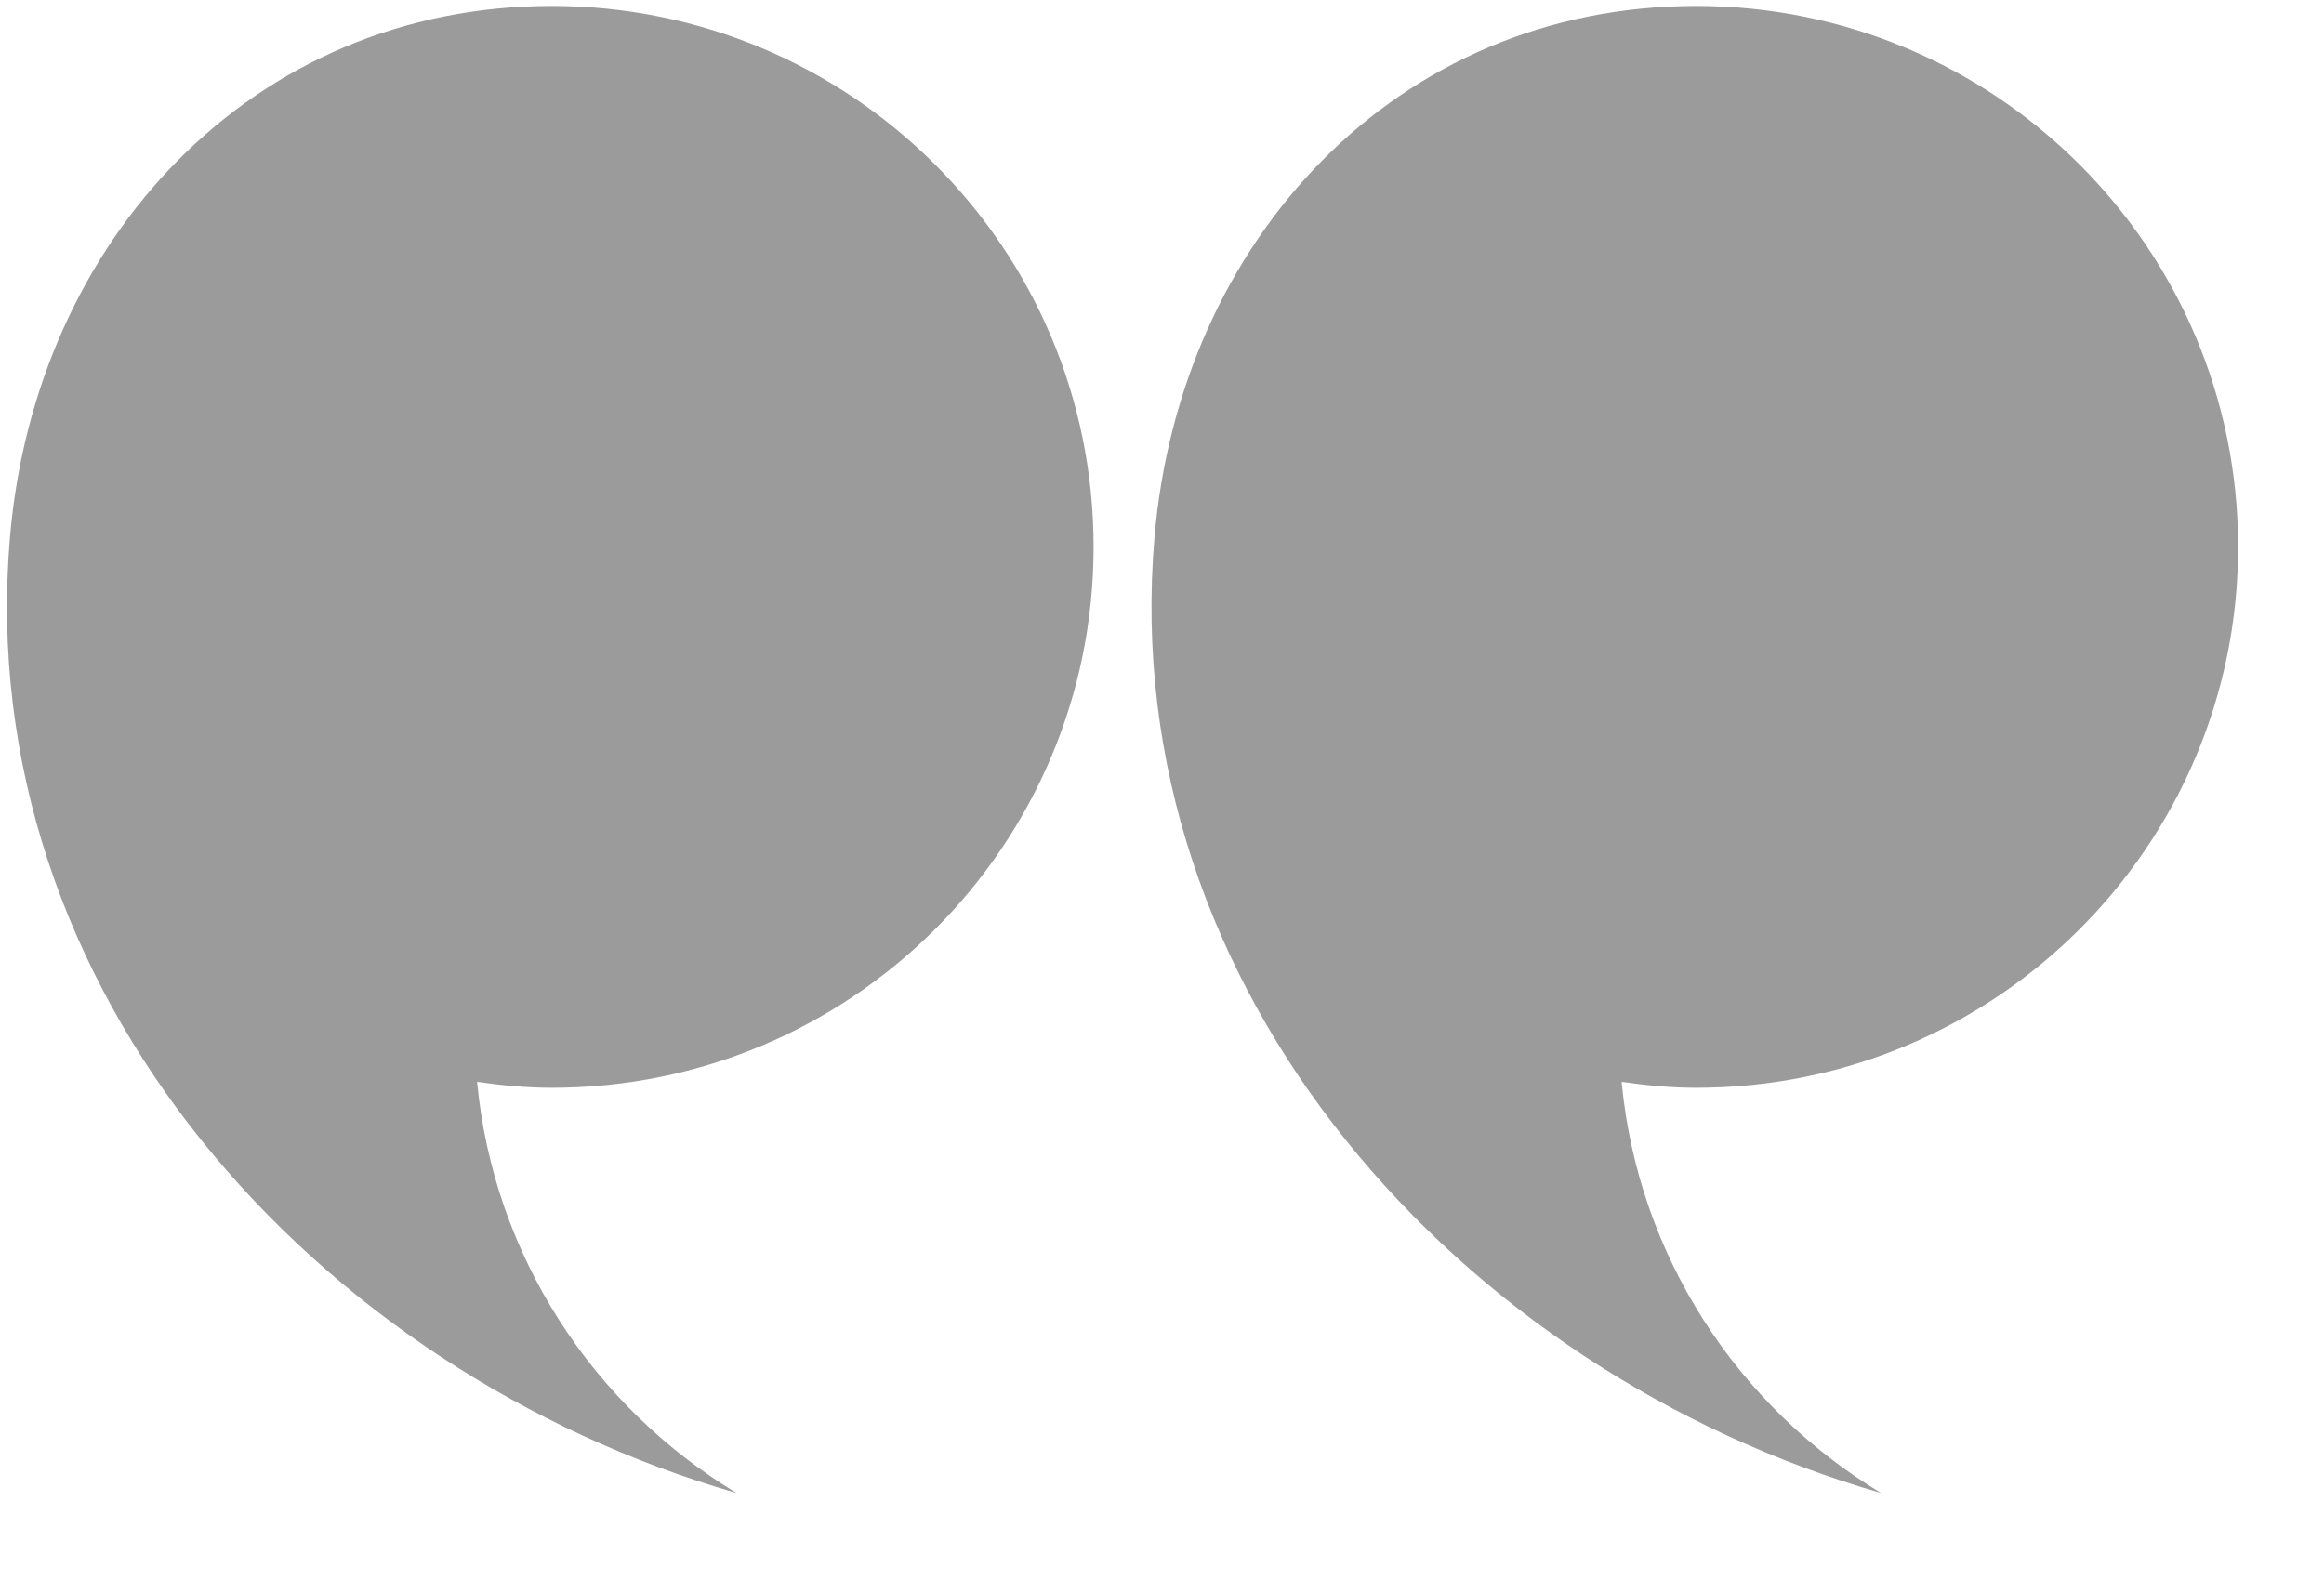
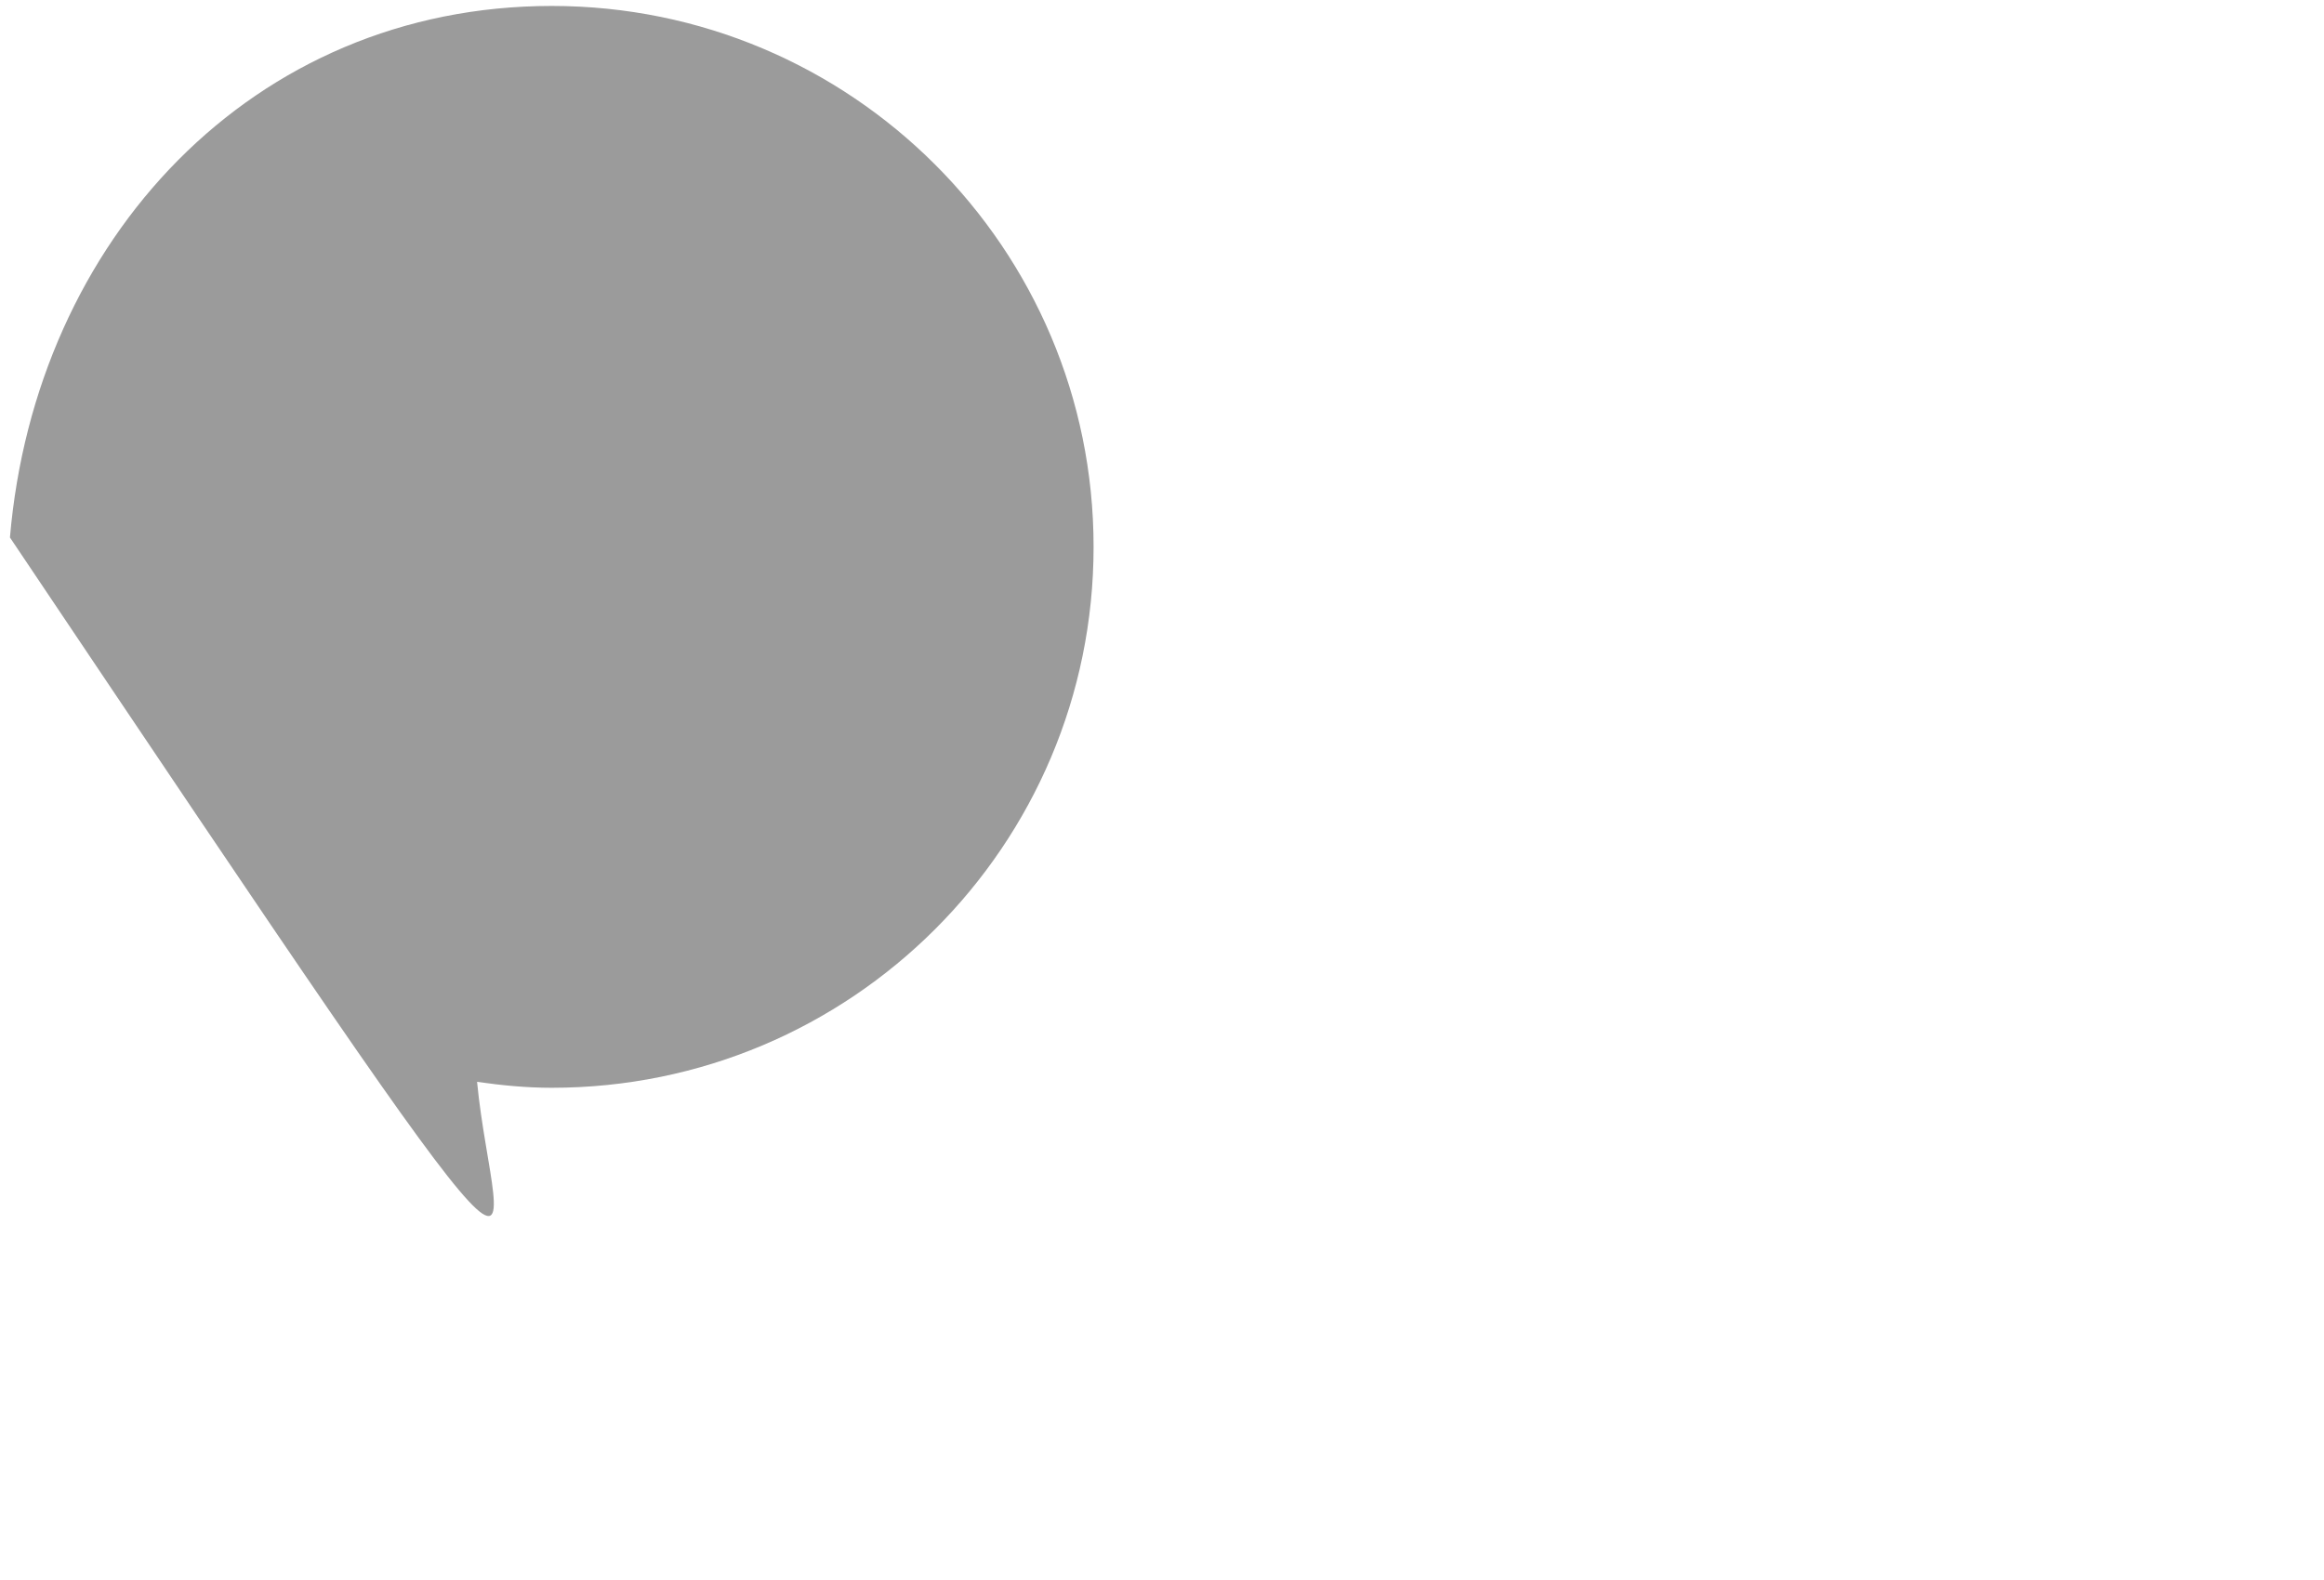
<svg xmlns="http://www.w3.org/2000/svg" width="25" height="17" viewBox="0 0 25 17" fill="none">
-   <path d="M11.764 5.884C11.764 2.67 9.155 0.064 5.936 0.064C2.717 0.064 0.38 2.58 0.107 5.783C-0.309 10.67 3.409 14.762 7.923 16.064C6.385 15.135 5.311 13.519 5.132 11.64C5.396 11.678 5.662 11.704 5.936 11.704C9.155 11.704 11.764 9.099 11.764 5.884Z" fill="#9B9B9B" />
-   <path d="M24.076 5.884C24.076 2.67 21.466 0.064 18.247 0.064C15.028 0.064 12.692 2.58 12.419 5.783C12.002 10.67 15.721 14.762 20.235 16.064C18.696 15.135 17.623 13.519 17.444 11.64C17.707 11.678 17.974 11.704 18.247 11.704C21.466 11.704 24.076 9.099 24.076 5.884Z" fill="#9B9B9B" />
+   <path d="M11.764 5.884C11.764 2.67 9.155 0.064 5.936 0.064C2.717 0.064 0.38 2.58 0.107 5.783C6.385 15.135 5.311 13.519 5.132 11.64C5.396 11.678 5.662 11.704 5.936 11.704C9.155 11.704 11.764 9.099 11.764 5.884Z" fill="#9B9B9B" />
</svg>